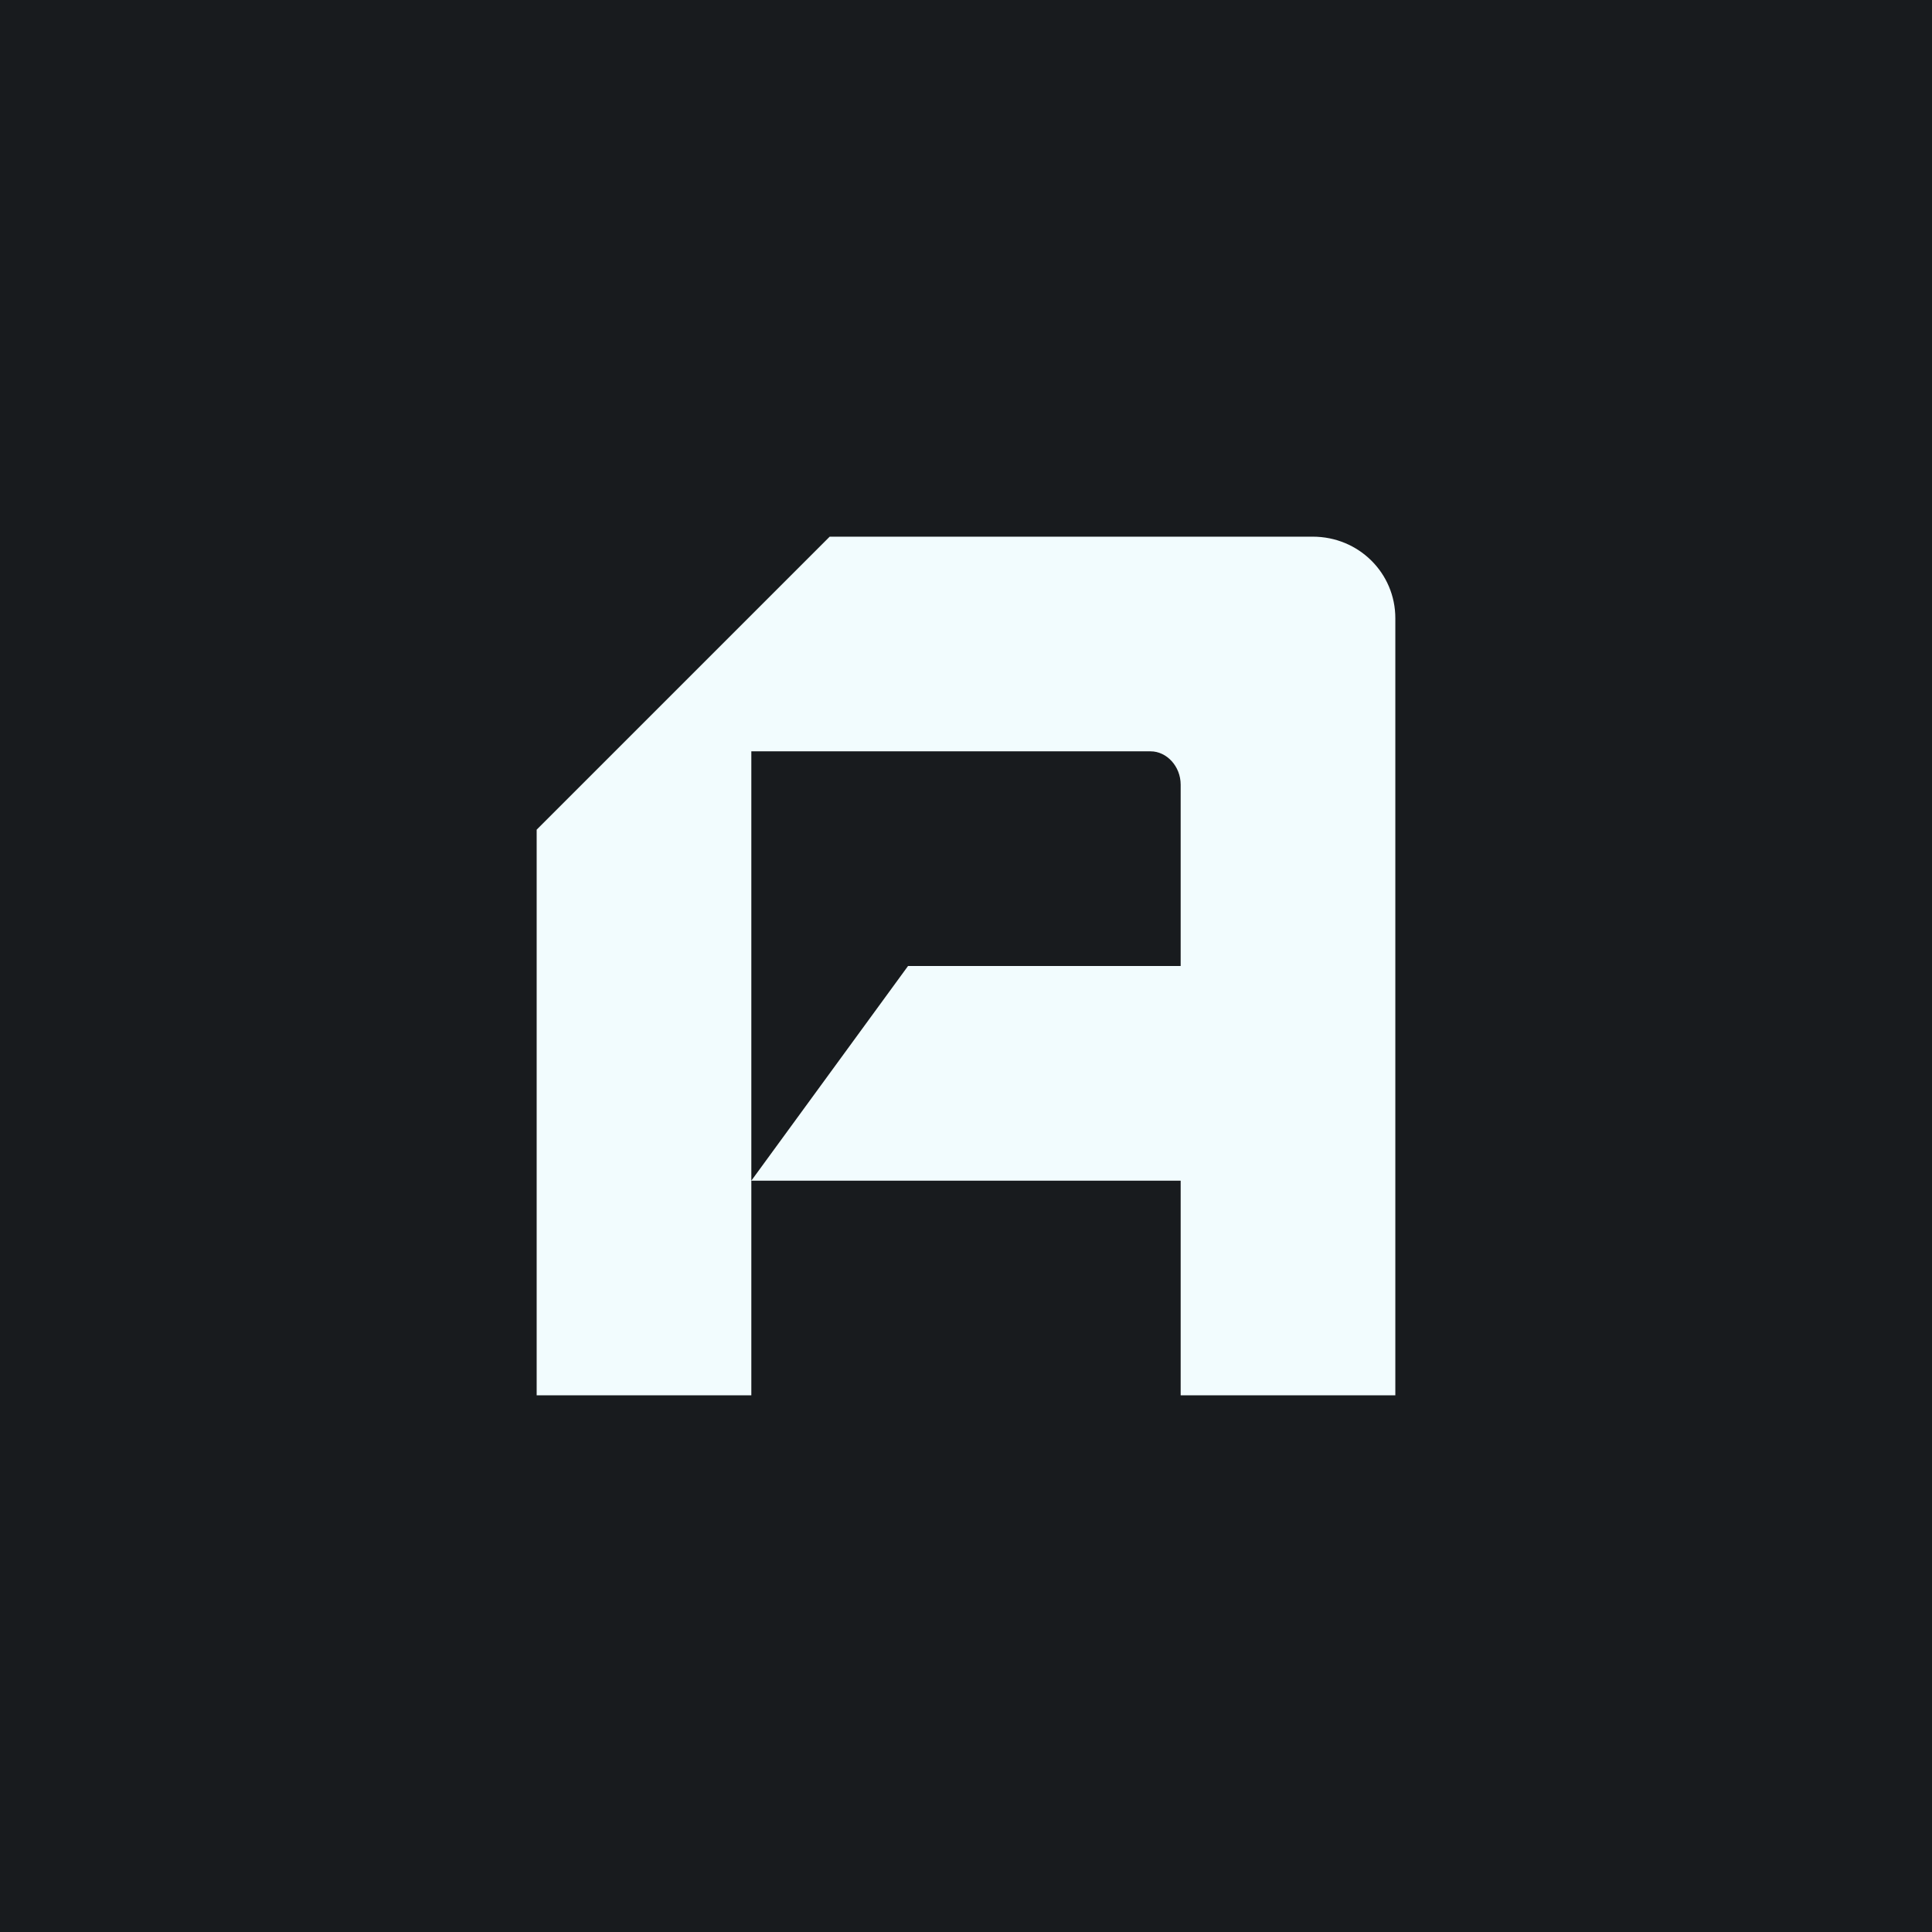
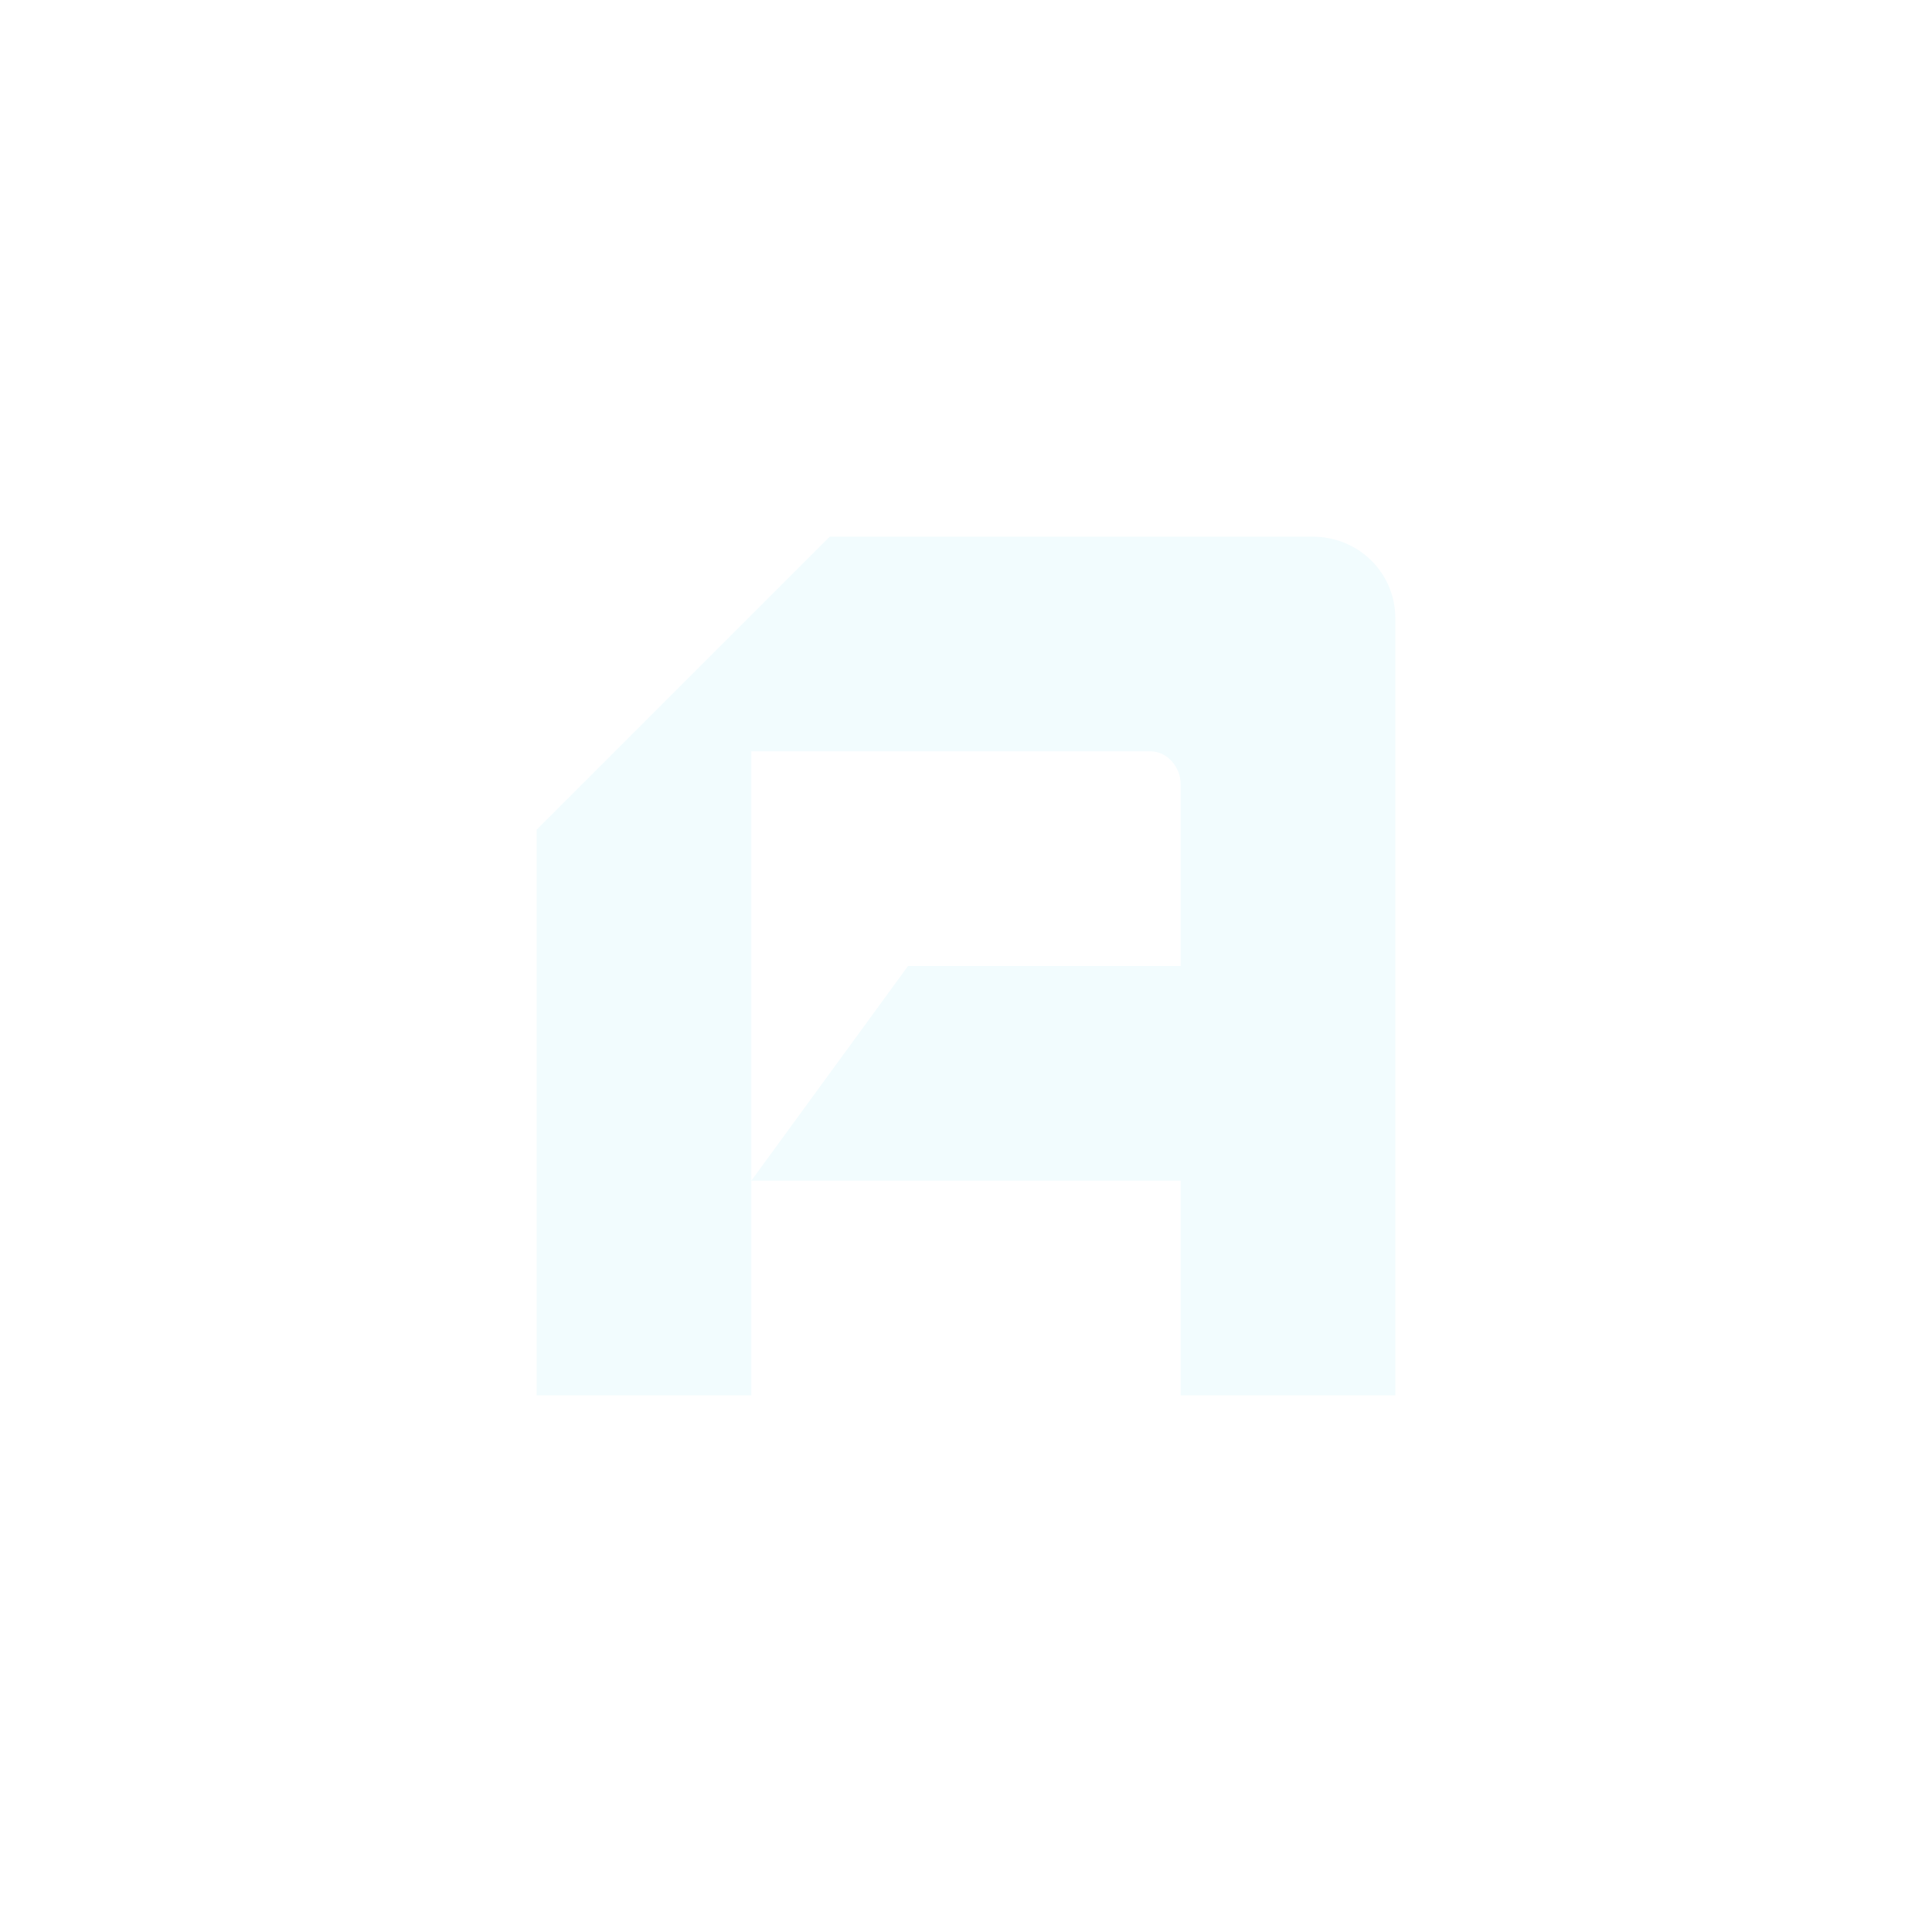
<svg xmlns="http://www.w3.org/2000/svg" width="18" height="18" viewBox="0 0 18 18">
-   <path fill="#181B1E" d="M0 0h18v18H0z" />
  <path d="M5 13V7.73L7.73 5h4.5c.43 0 .77.34.77.76V13h-2v-2H7l1.46-2H11V7.31c0-.17-.13-.31-.28-.31H7v6H5Z" fill="#F2FCFE" />
</svg>